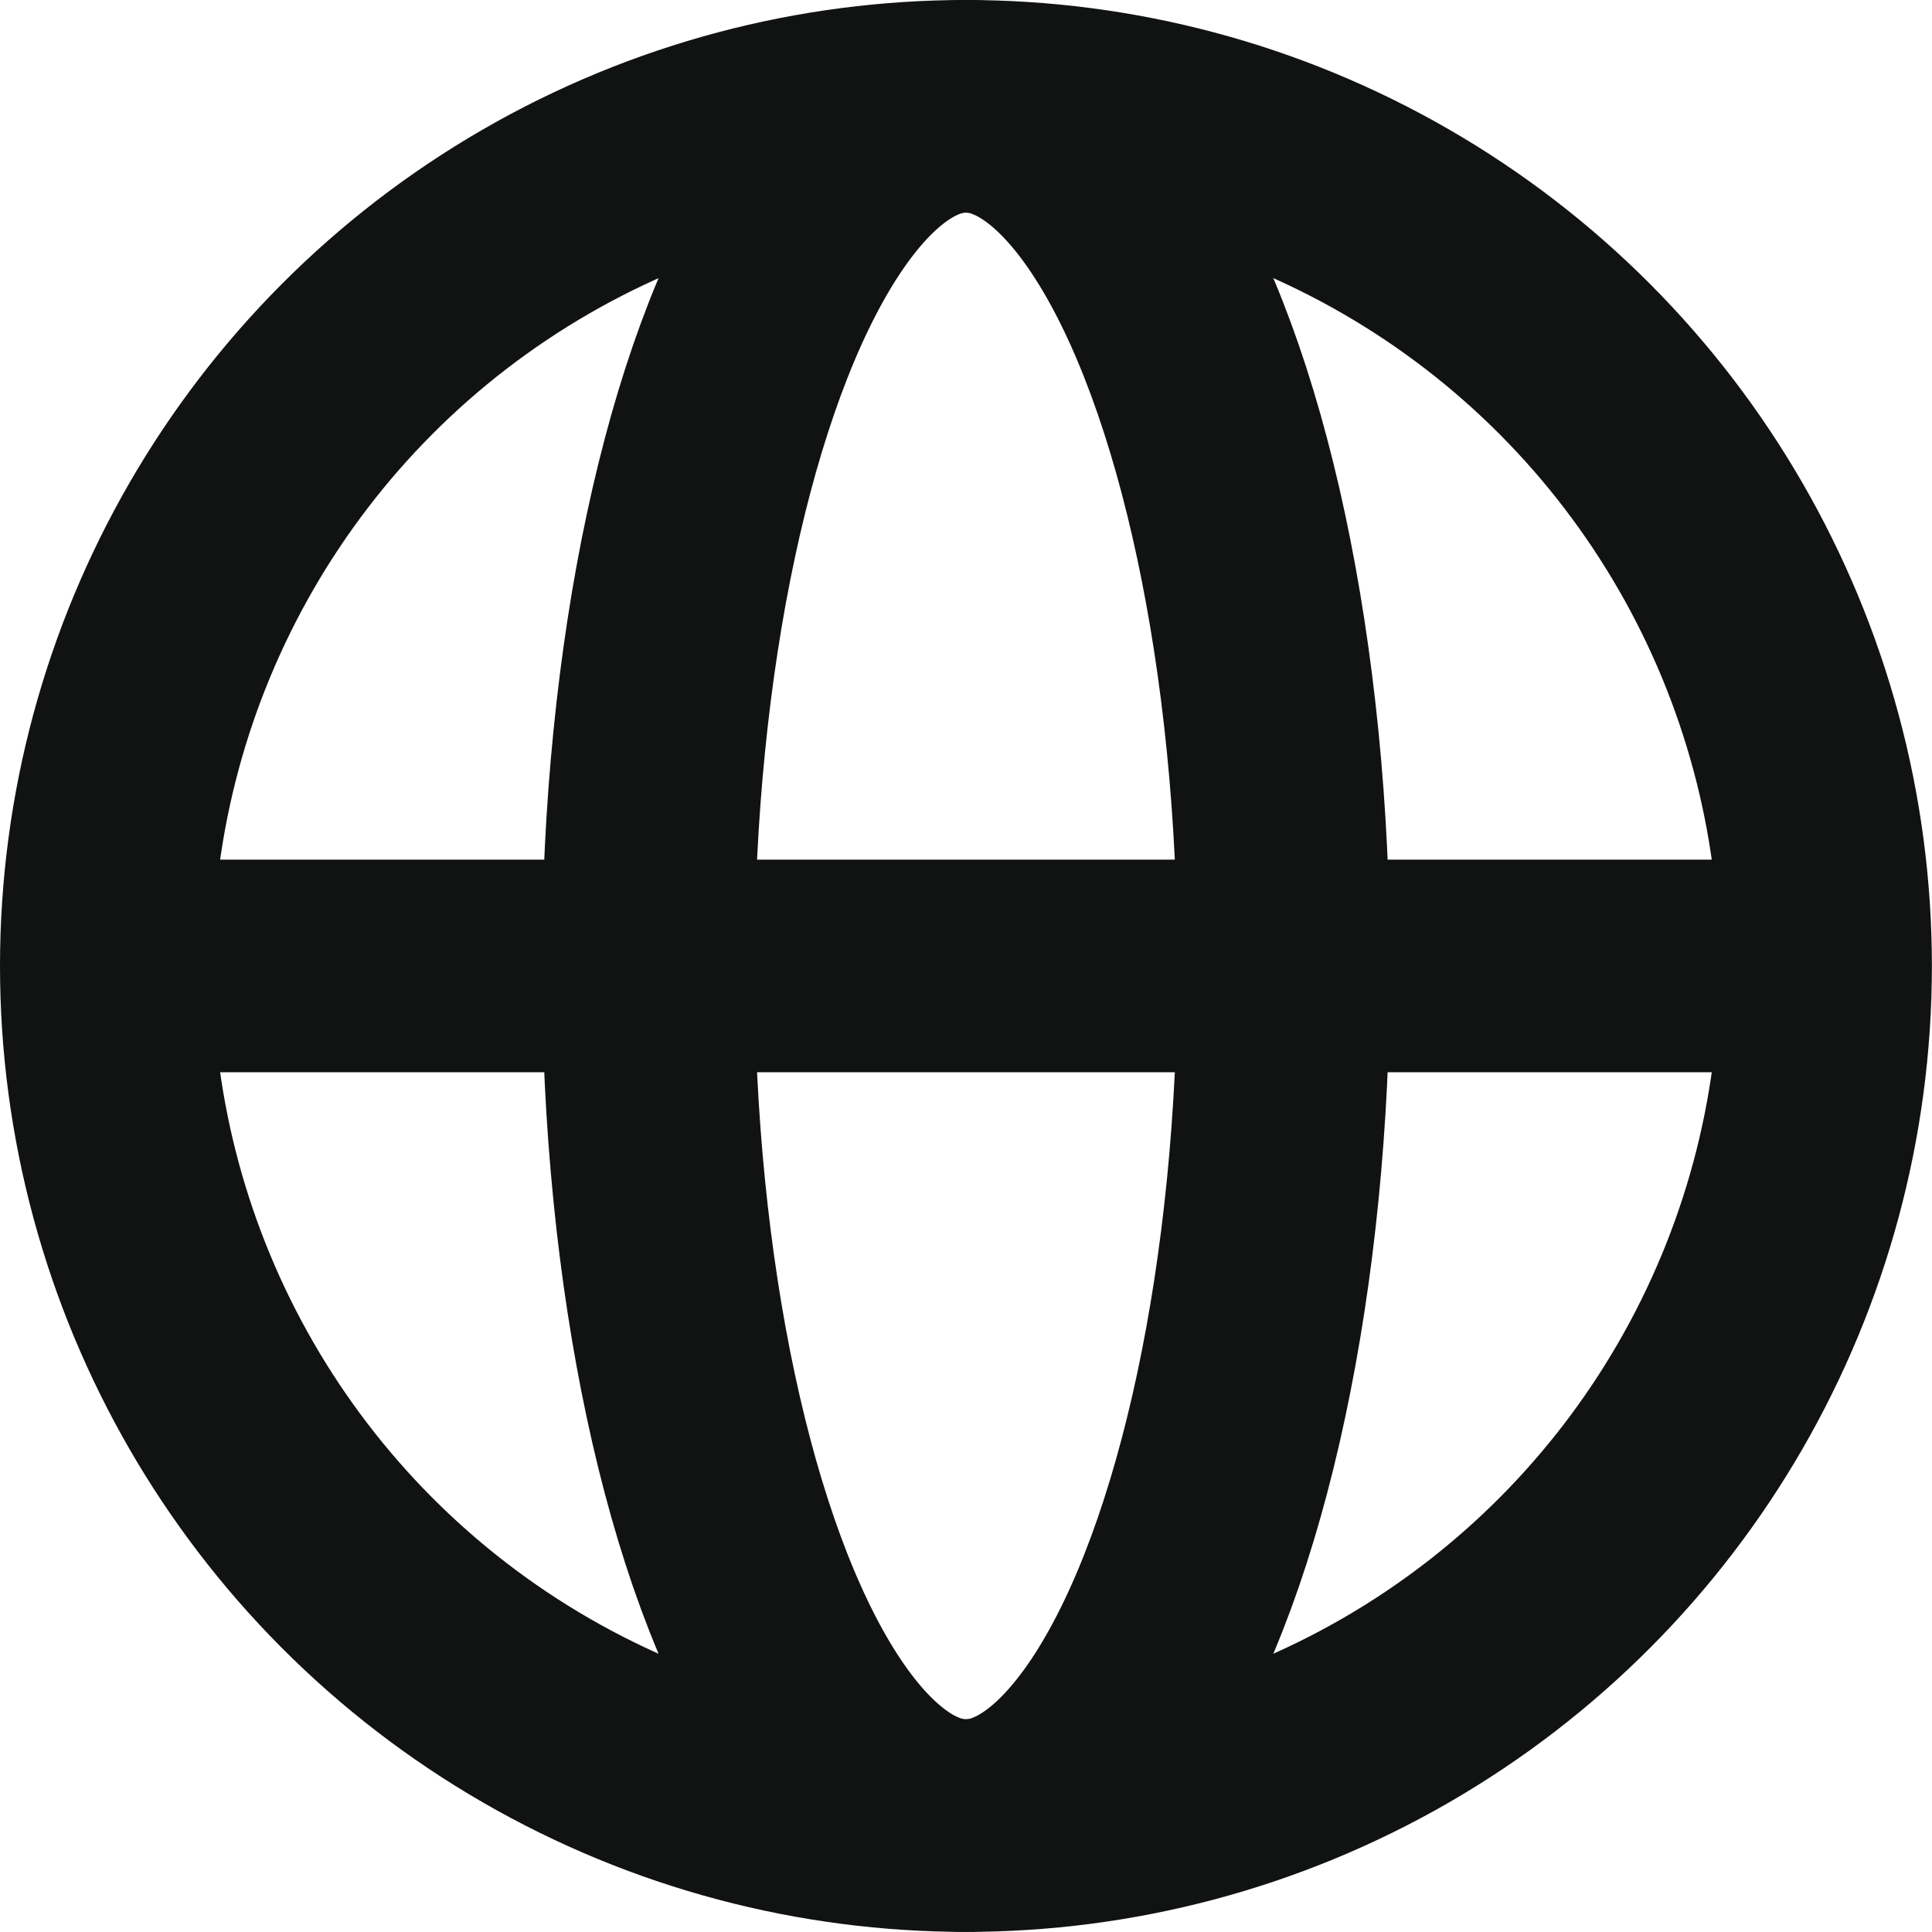
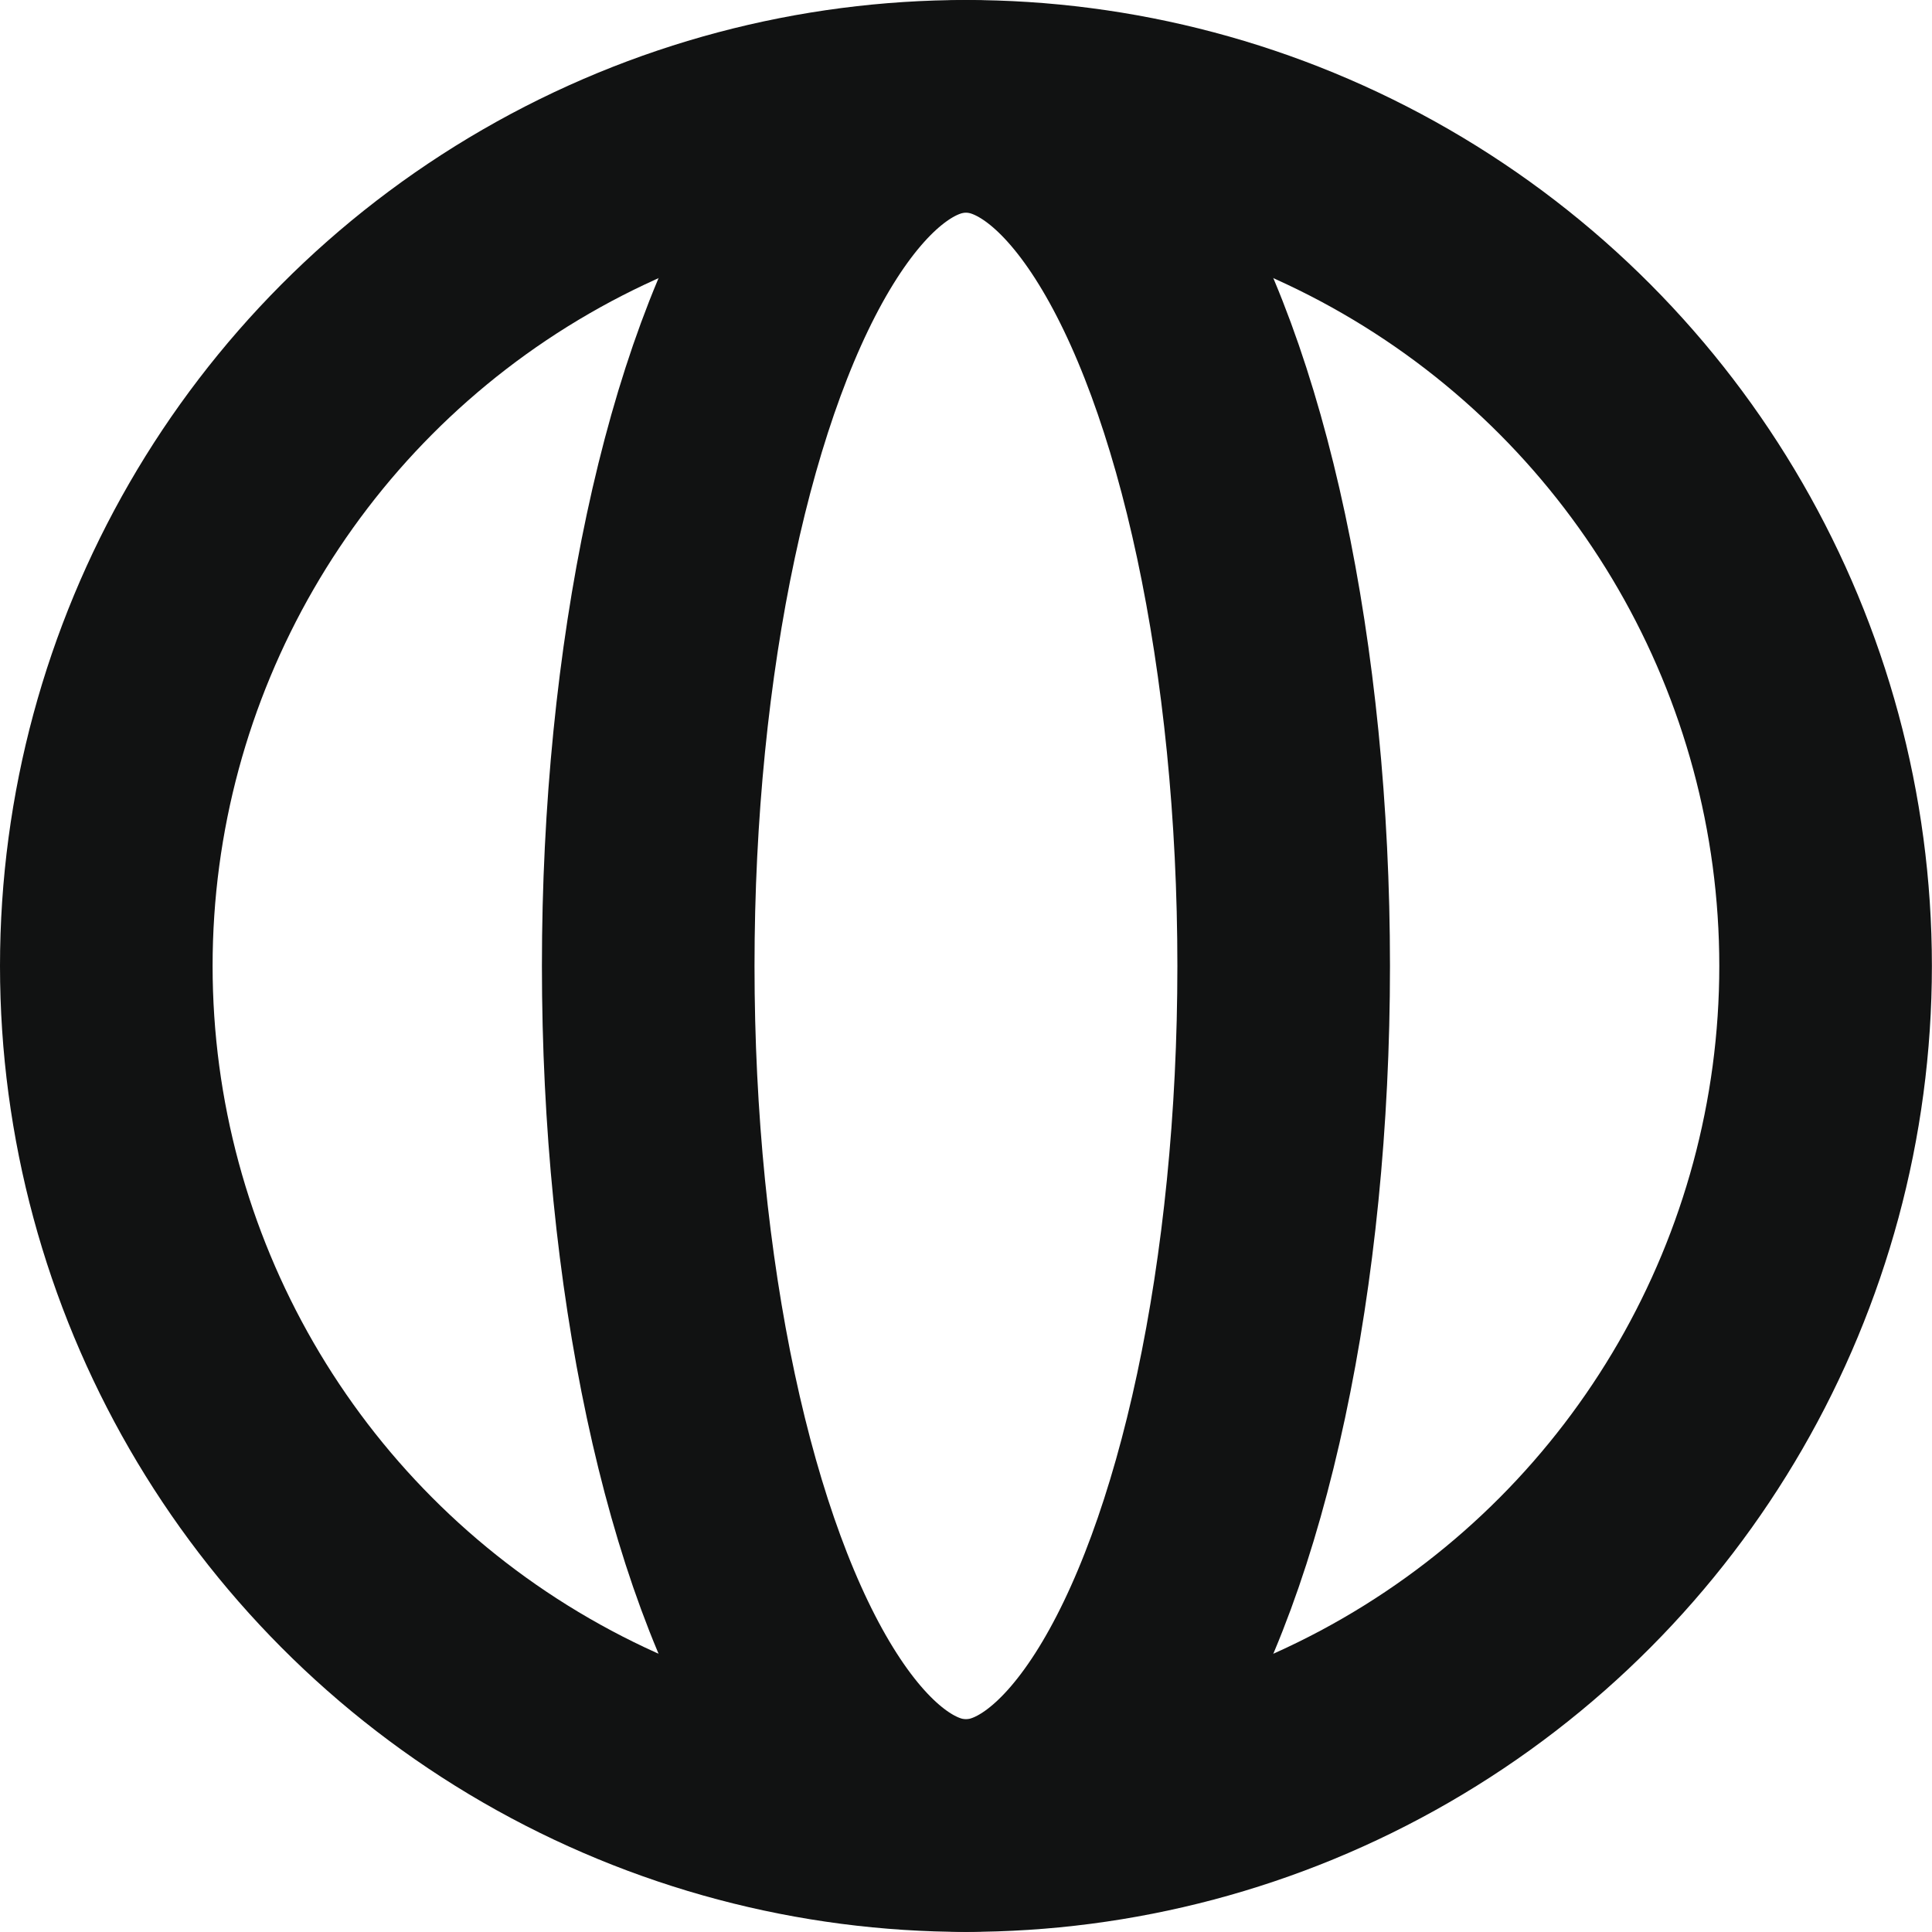
<svg xmlns="http://www.w3.org/2000/svg" width="18.175" height="18.175" viewBox="0 0 18.175 18.175">
  <g id="Group_5615" data-name="Group 5615" transform="translate(-665.581 -10686.581)" style="isolation: isolate">
    <circle id="Ellipse_82" data-name="Ellipse 82" cx="8.087" cy="8.087" r="8.087" transform="translate(666.581 10687.581)" fill="none" stroke="#111212" stroke-miterlimit="10" stroke-width="2" />
    <ellipse id="Ellipse_83" data-name="Ellipse 83" cx="2.989" cy="8.087" rx="2.989" ry="8.087" transform="translate(671.679 10687.581)" fill="none" stroke="#111212" stroke-miterlimit="10" stroke-width="2" />
-     <line id="Line_31" data-name="Line 31" x2="16.175" transform="translate(666.581 10695.668)" fill="none" stroke="#111212" stroke-miterlimit="10" stroke-width="2" />
  </g>
</svg>